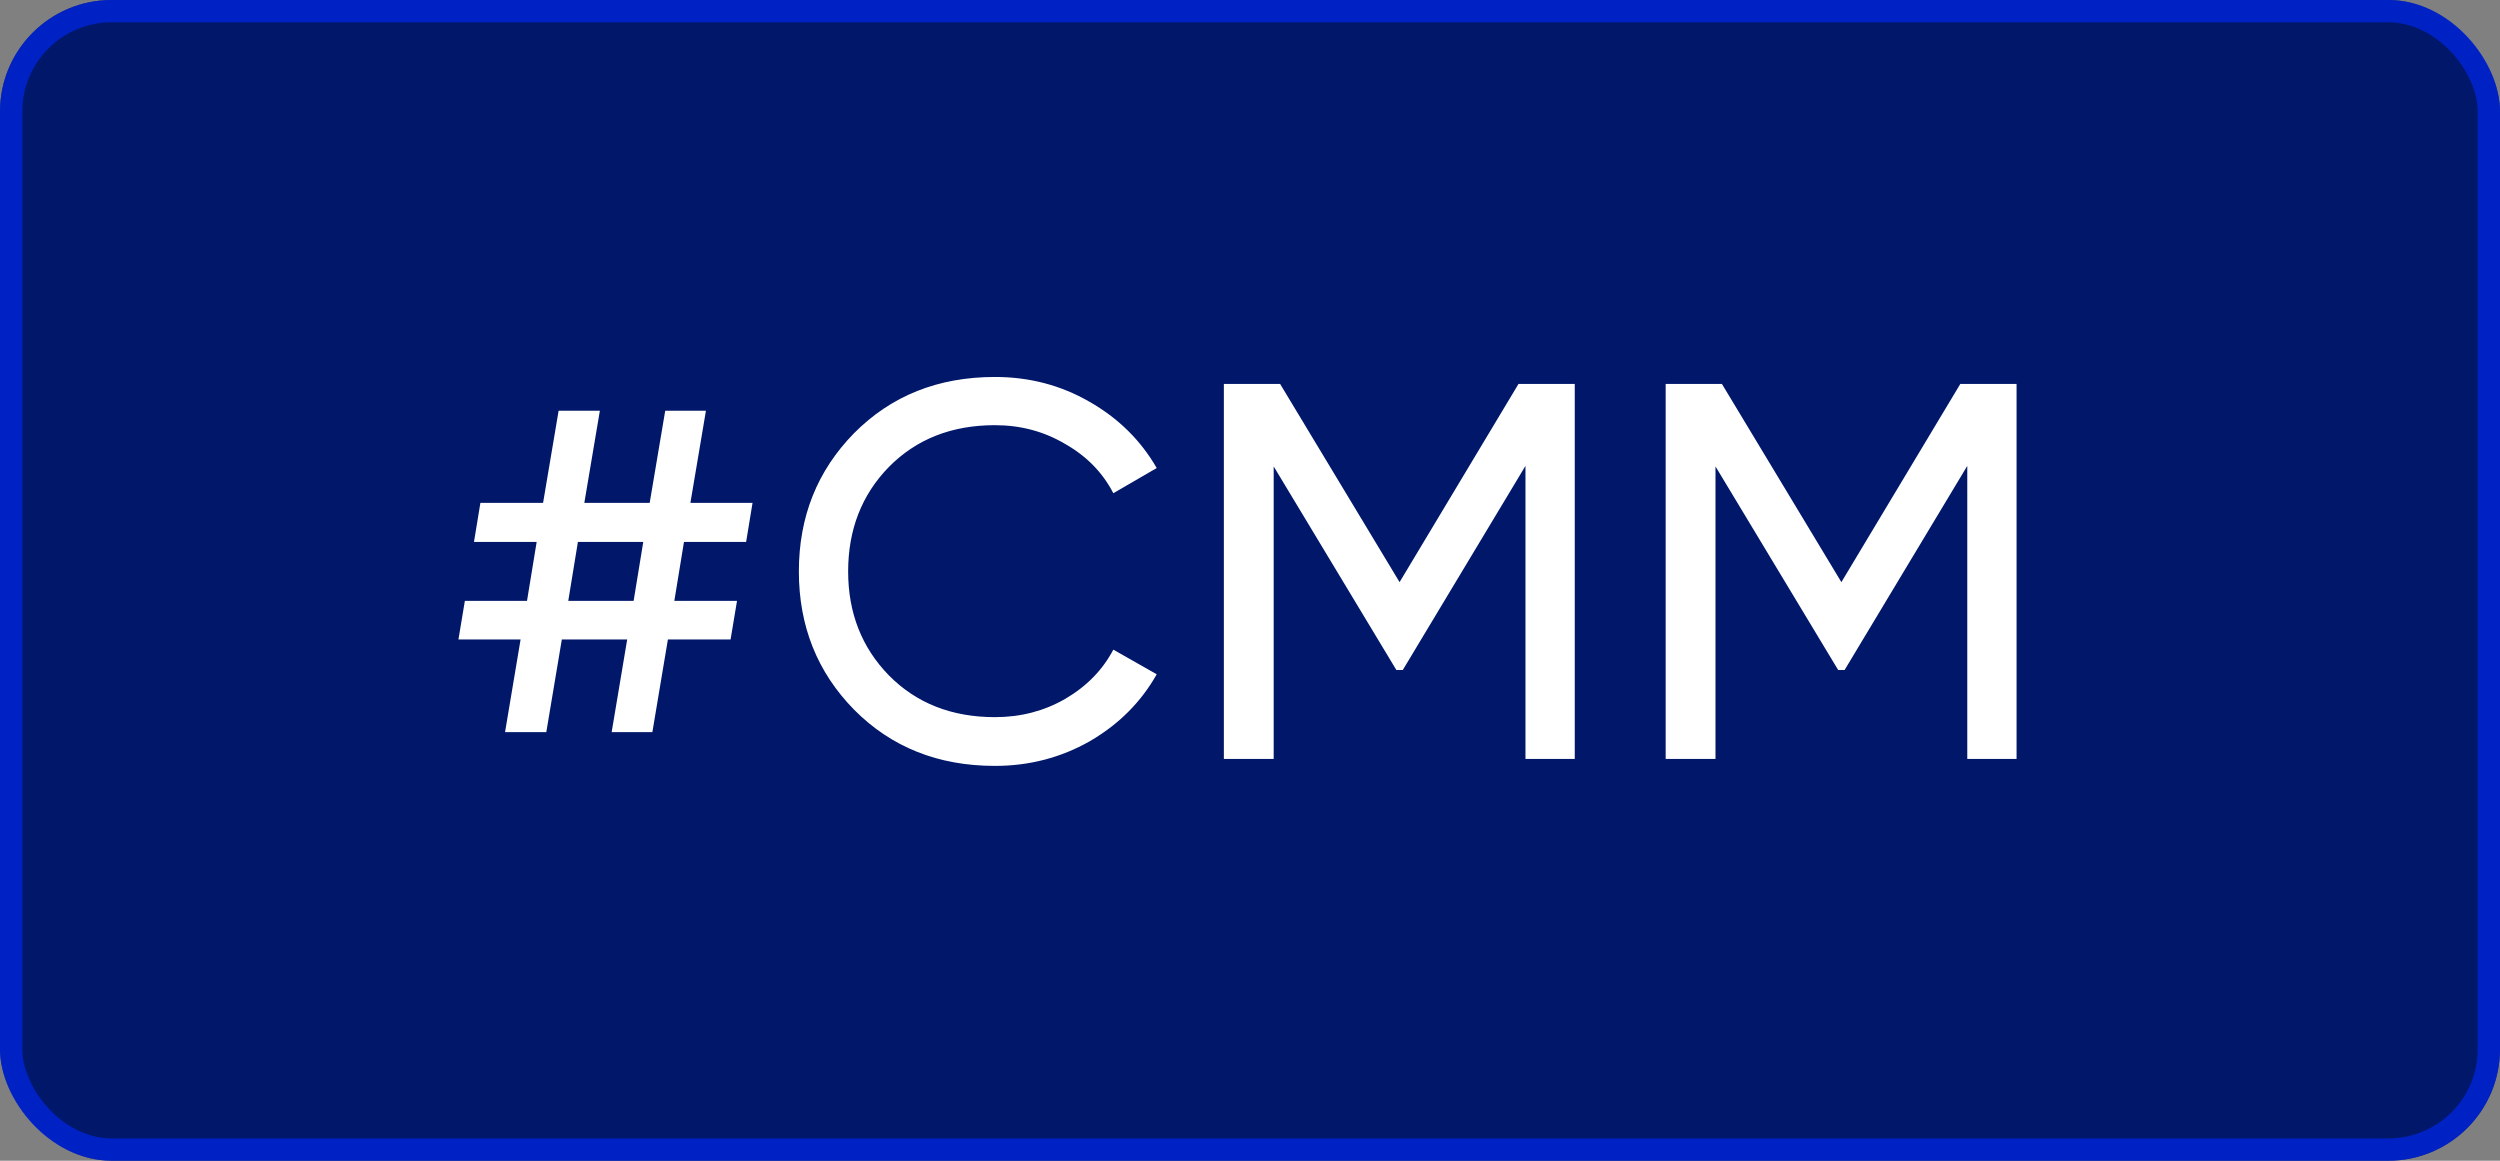
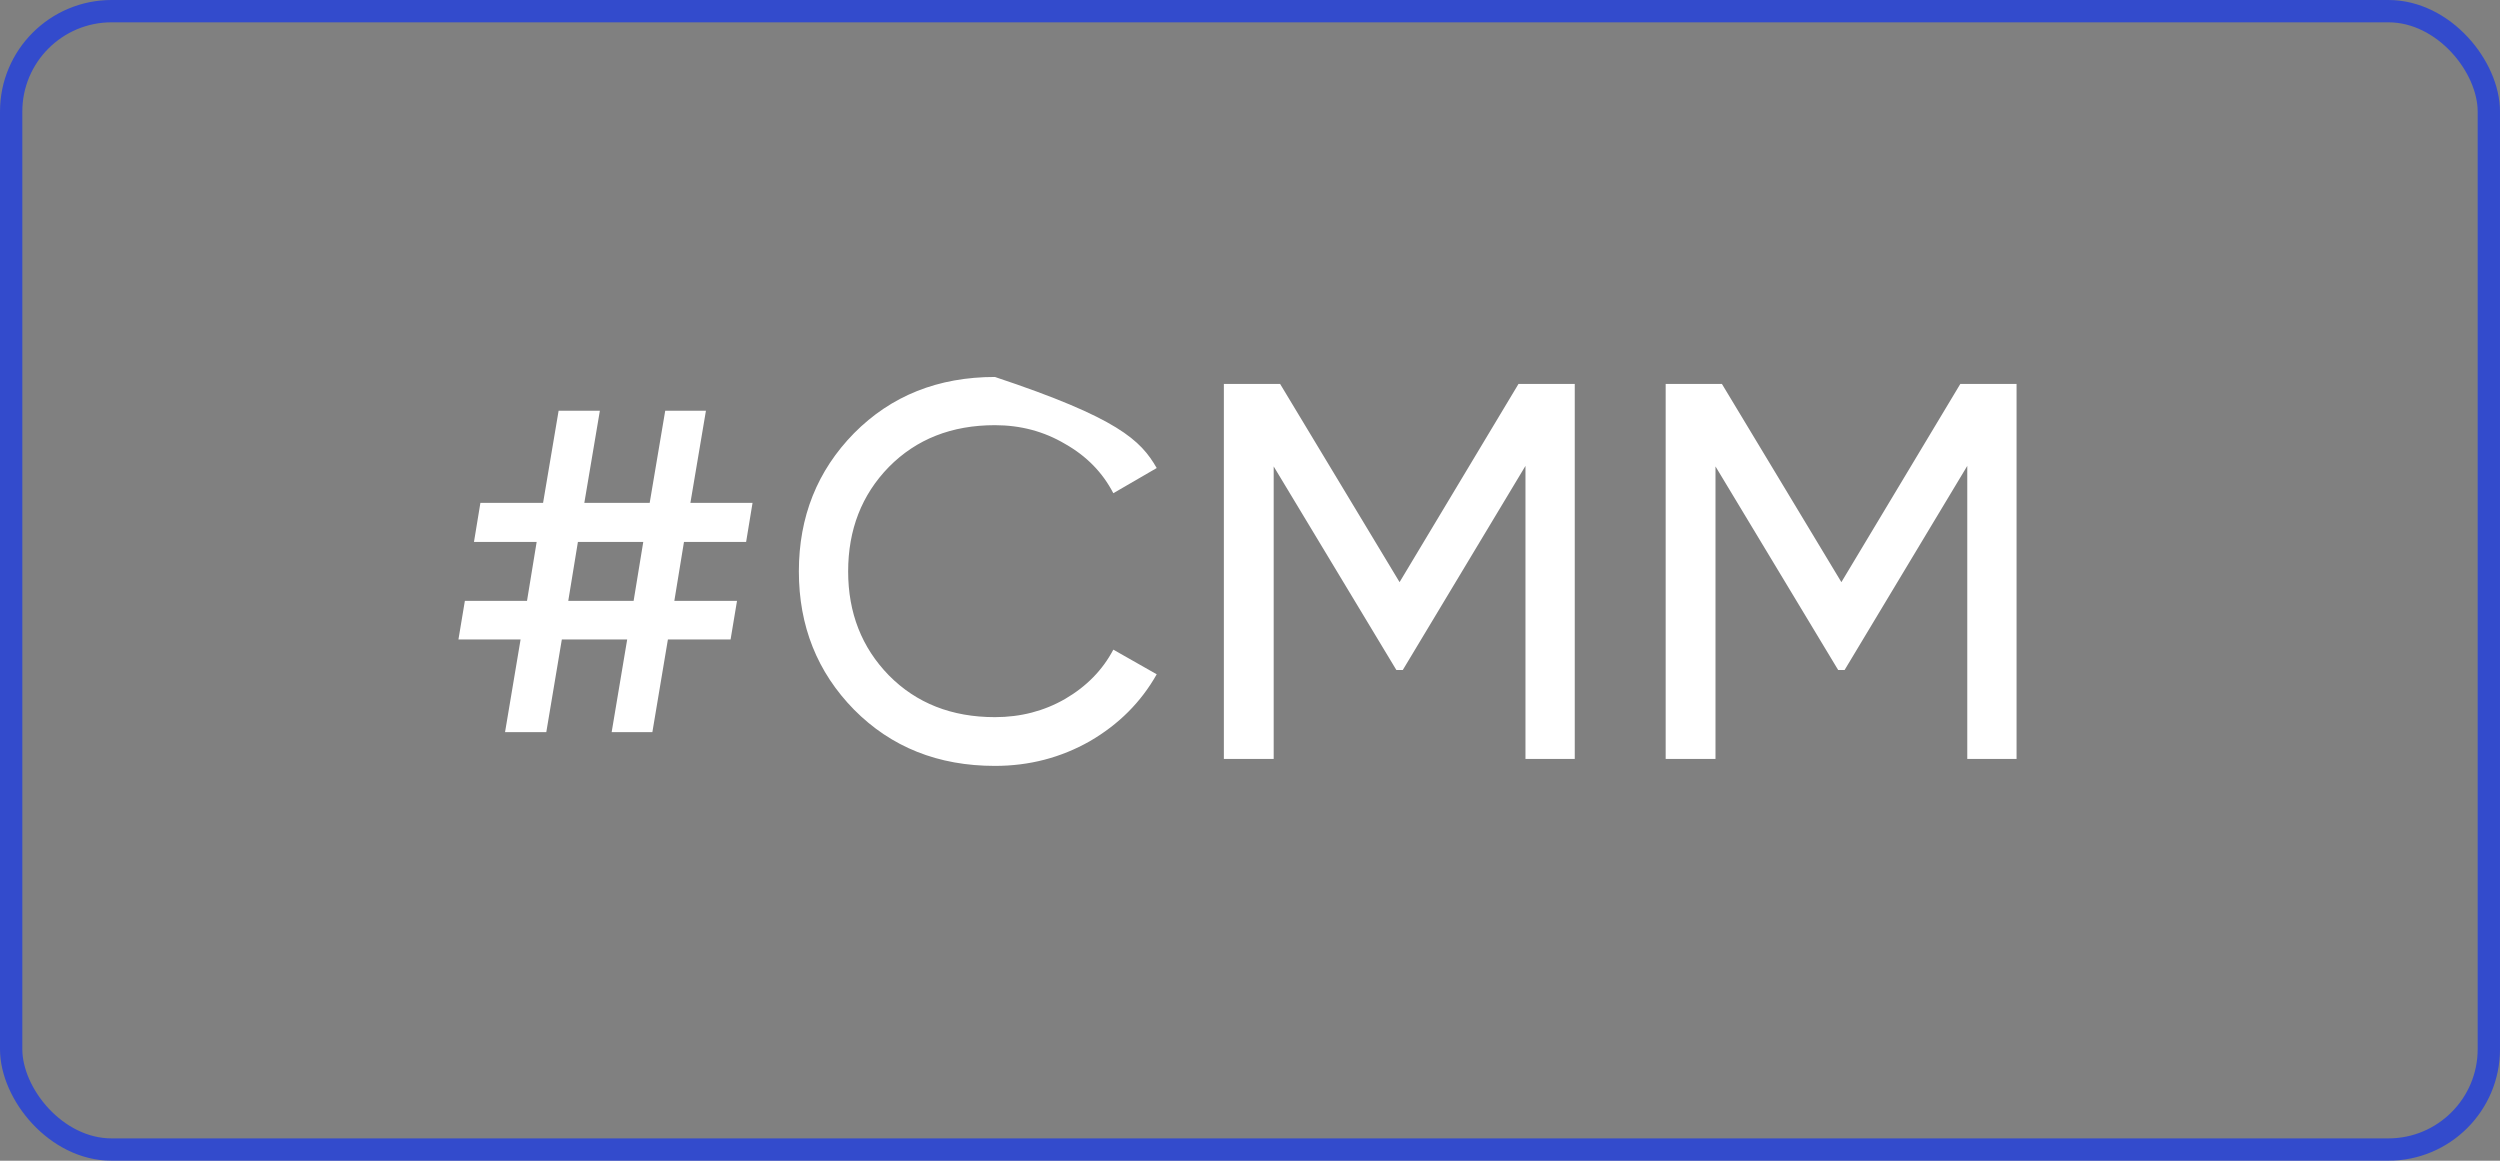
<svg xmlns="http://www.w3.org/2000/svg" width="112" height="52" viewBox="0 0 112 52" fill="none">
  <rect x="0" y="0" width="112" height="52" fill="#808080" stroke="none" />
-   <rect width="112" height="52" rx="5" fill="#00176A" />
-   <path d="M33.426 24.28H30.642L30.21 26.92H33.018L32.73 28.648H29.922L29.226 32.8H27.402L28.098 28.648H25.17L24.474 32.8H22.626L23.322 28.648H20.538L20.826 26.92H23.61L24.042 24.28H21.234L21.522 22.528H24.33L25.026 18.4H26.874L26.178 22.528H29.106L29.802 18.4H31.626L30.93 22.528H33.714L33.426 24.28ZM28.386 26.92L28.818 24.28H25.89L25.458 26.92H28.386ZM44.573 34.312C42.029 34.312 39.925 33.472 38.261 31.792C36.613 30.112 35.789 28.048 35.789 25.6C35.789 23.152 36.613 21.088 38.261 19.408C39.925 17.728 42.029 16.888 44.573 16.888C46.109 16.888 47.517 17.256 48.797 17.992C50.093 18.728 51.101 19.72 51.821 20.968L49.877 22.096C49.397 21.168 48.677 20.432 47.717 19.888C46.773 19.328 45.725 19.048 44.573 19.048C42.637 19.048 41.053 19.672 39.821 20.92C38.605 22.168 37.997 23.728 37.997 25.6C37.997 27.456 38.605 29.008 39.821 30.256C41.053 31.504 42.637 32.128 44.573 32.128C45.725 32.128 46.773 31.856 47.717 31.312C48.677 30.752 49.397 30.016 49.877 29.104L51.821 30.208C51.117 31.456 50.117 32.456 48.821 33.208C47.525 33.944 46.109 34.312 44.573 34.312ZM70.549 17.2V34H68.341V20.872L62.845 30.016H62.557L57.061 20.896V34H54.829V17.2H57.349L62.701 26.08L68.029 17.2H70.549ZM90.342 17.2V34H88.134V20.872L82.638 30.016H82.35L76.854 20.896V34H74.622V17.2H77.142L82.494 26.08L87.822 17.2H90.342Z" fill="white" />
+   <path d="M33.426 24.28H30.642L30.21 26.92H33.018L32.73 28.648H29.922L29.226 32.8H27.402L28.098 28.648H25.17L24.474 32.8H22.626L23.322 28.648H20.538L20.826 26.92H23.61L24.042 24.28H21.234L21.522 22.528H24.33L25.026 18.4H26.874L26.178 22.528H29.106L29.802 18.4H31.626L30.93 22.528H33.714L33.426 24.28ZM28.386 26.92L28.818 24.28H25.89L25.458 26.92H28.386ZM44.573 34.312C42.029 34.312 39.925 33.472 38.261 31.792C36.613 30.112 35.789 28.048 35.789 25.6C35.789 23.152 36.613 21.088 38.261 19.408C39.925 17.728 42.029 16.888 44.573 16.888C50.093 18.728 51.101 19.72 51.821 20.968L49.877 22.096C49.397 21.168 48.677 20.432 47.717 19.888C46.773 19.328 45.725 19.048 44.573 19.048C42.637 19.048 41.053 19.672 39.821 20.92C38.605 22.168 37.997 23.728 37.997 25.6C37.997 27.456 38.605 29.008 39.821 30.256C41.053 31.504 42.637 32.128 44.573 32.128C45.725 32.128 46.773 31.856 47.717 31.312C48.677 30.752 49.397 30.016 49.877 29.104L51.821 30.208C51.117 31.456 50.117 32.456 48.821 33.208C47.525 33.944 46.109 34.312 44.573 34.312ZM70.549 17.2V34H68.341V20.872L62.845 30.016H62.557L57.061 20.896V34H54.829V17.2H57.349L62.701 26.08L68.029 17.2H70.549ZM90.342 17.2V34H88.134V20.872L82.638 30.016H82.35L76.854 20.896V34H74.622V17.2H77.142L82.494 26.08L87.822 17.2H90.342Z" fill="white" />
  <rect x="0.5" y="0.5" width="111" height="51" rx="4.5" stroke="#0029FF" stroke-opacity="0.6" />
</svg>